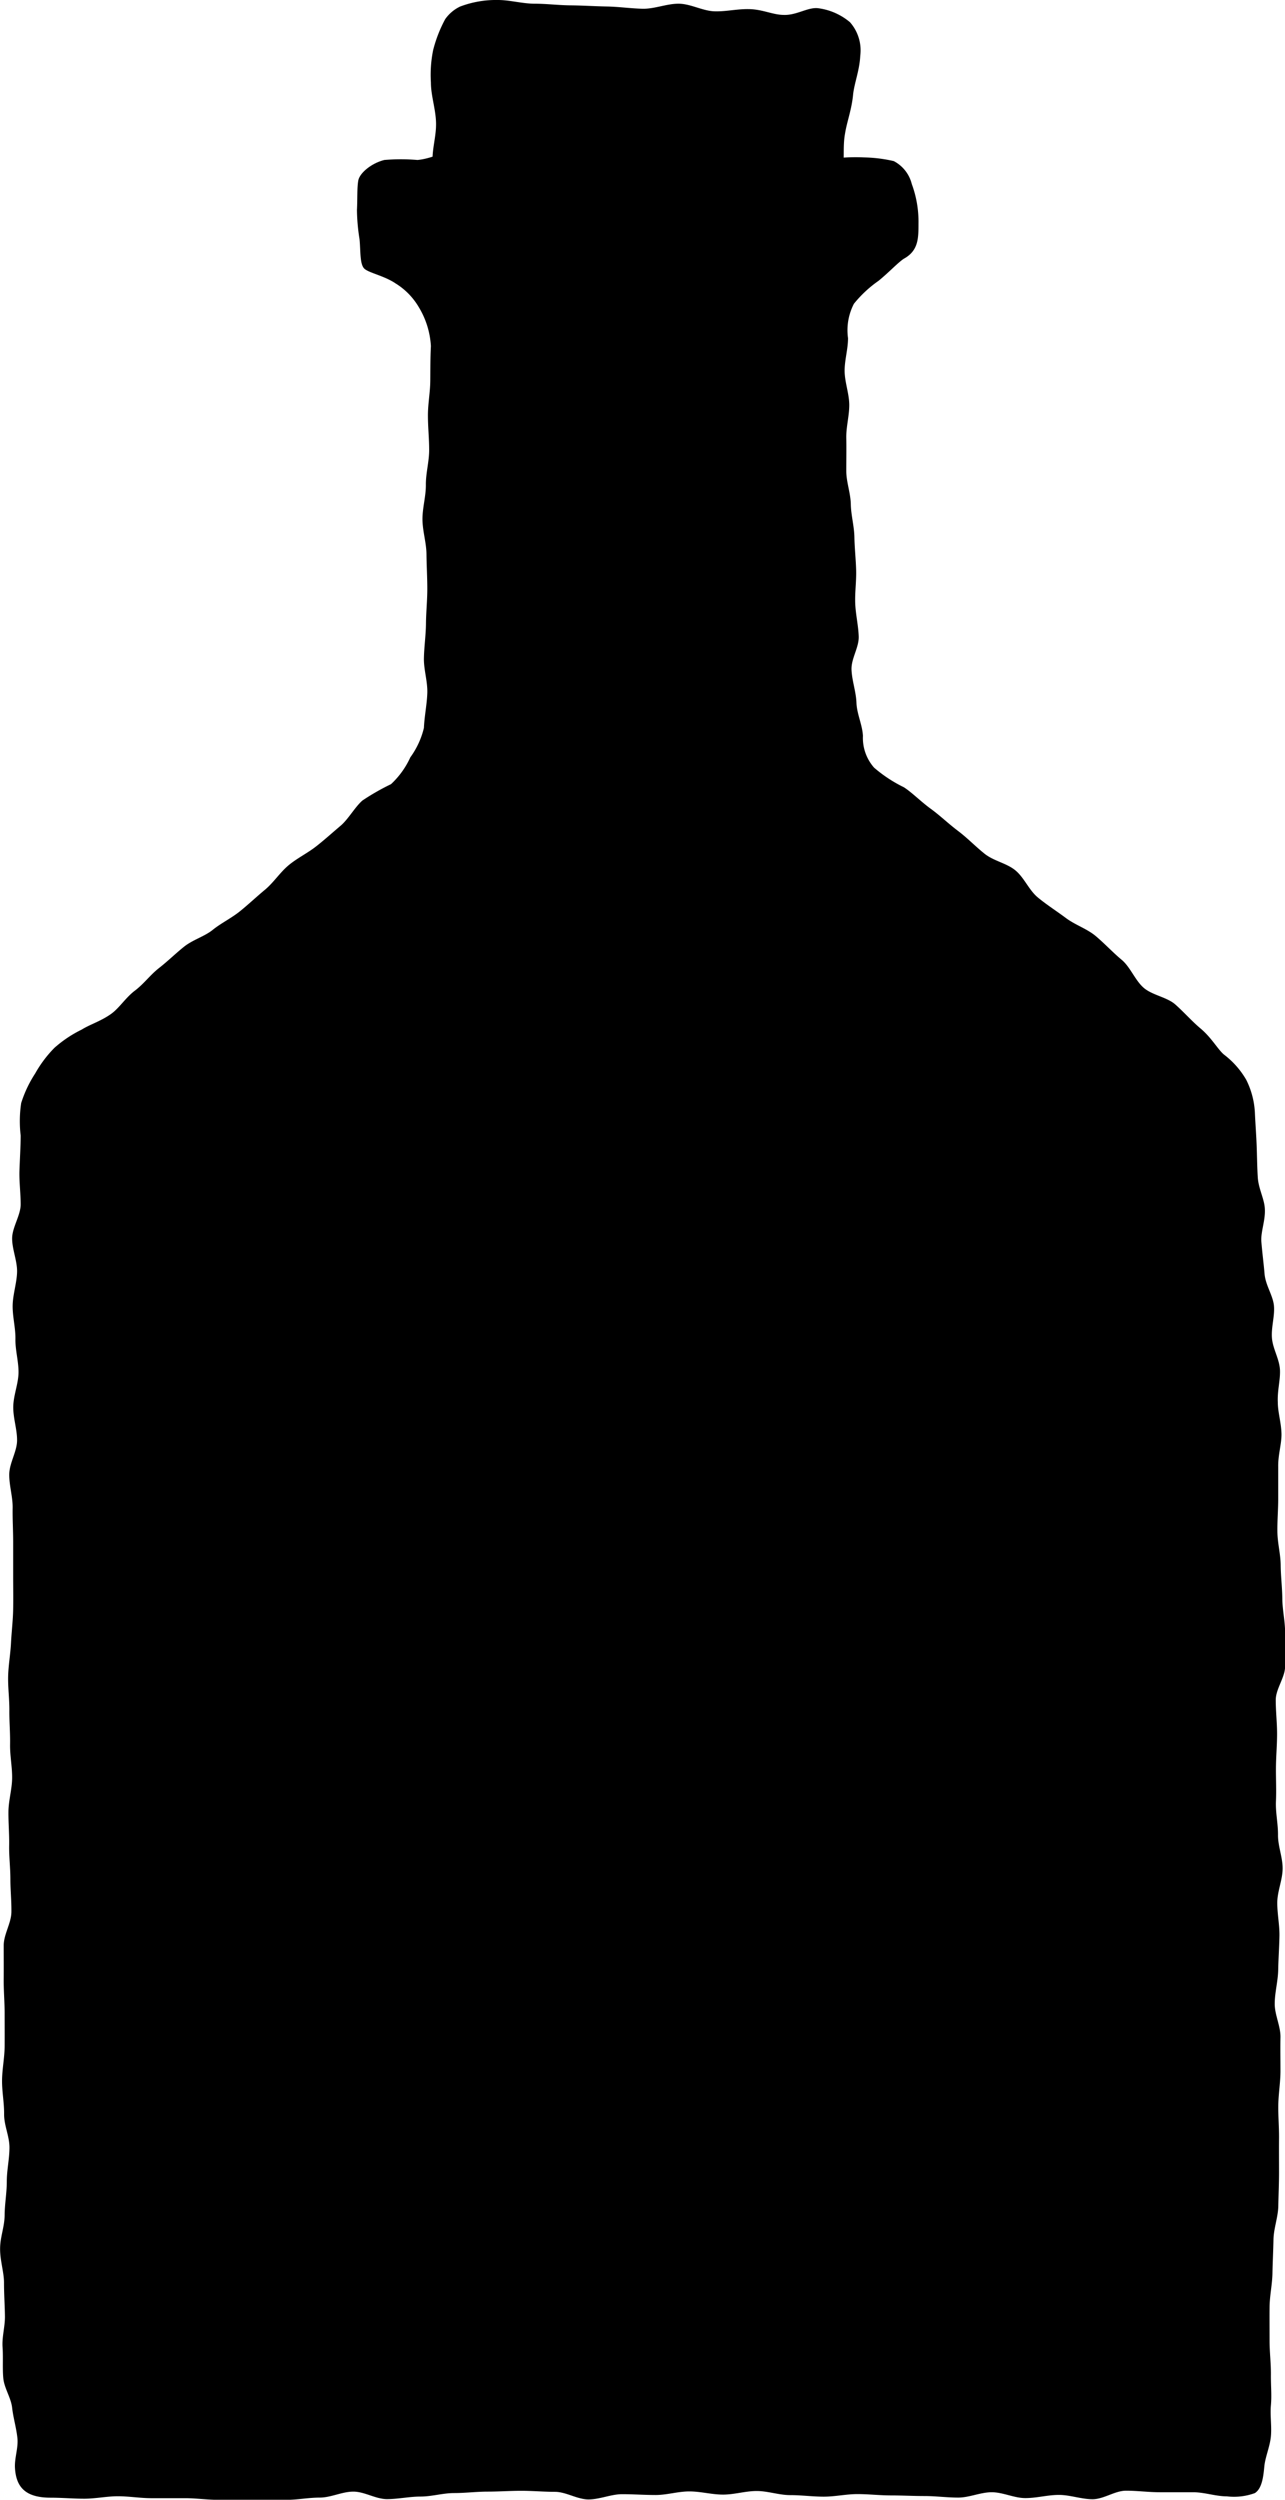
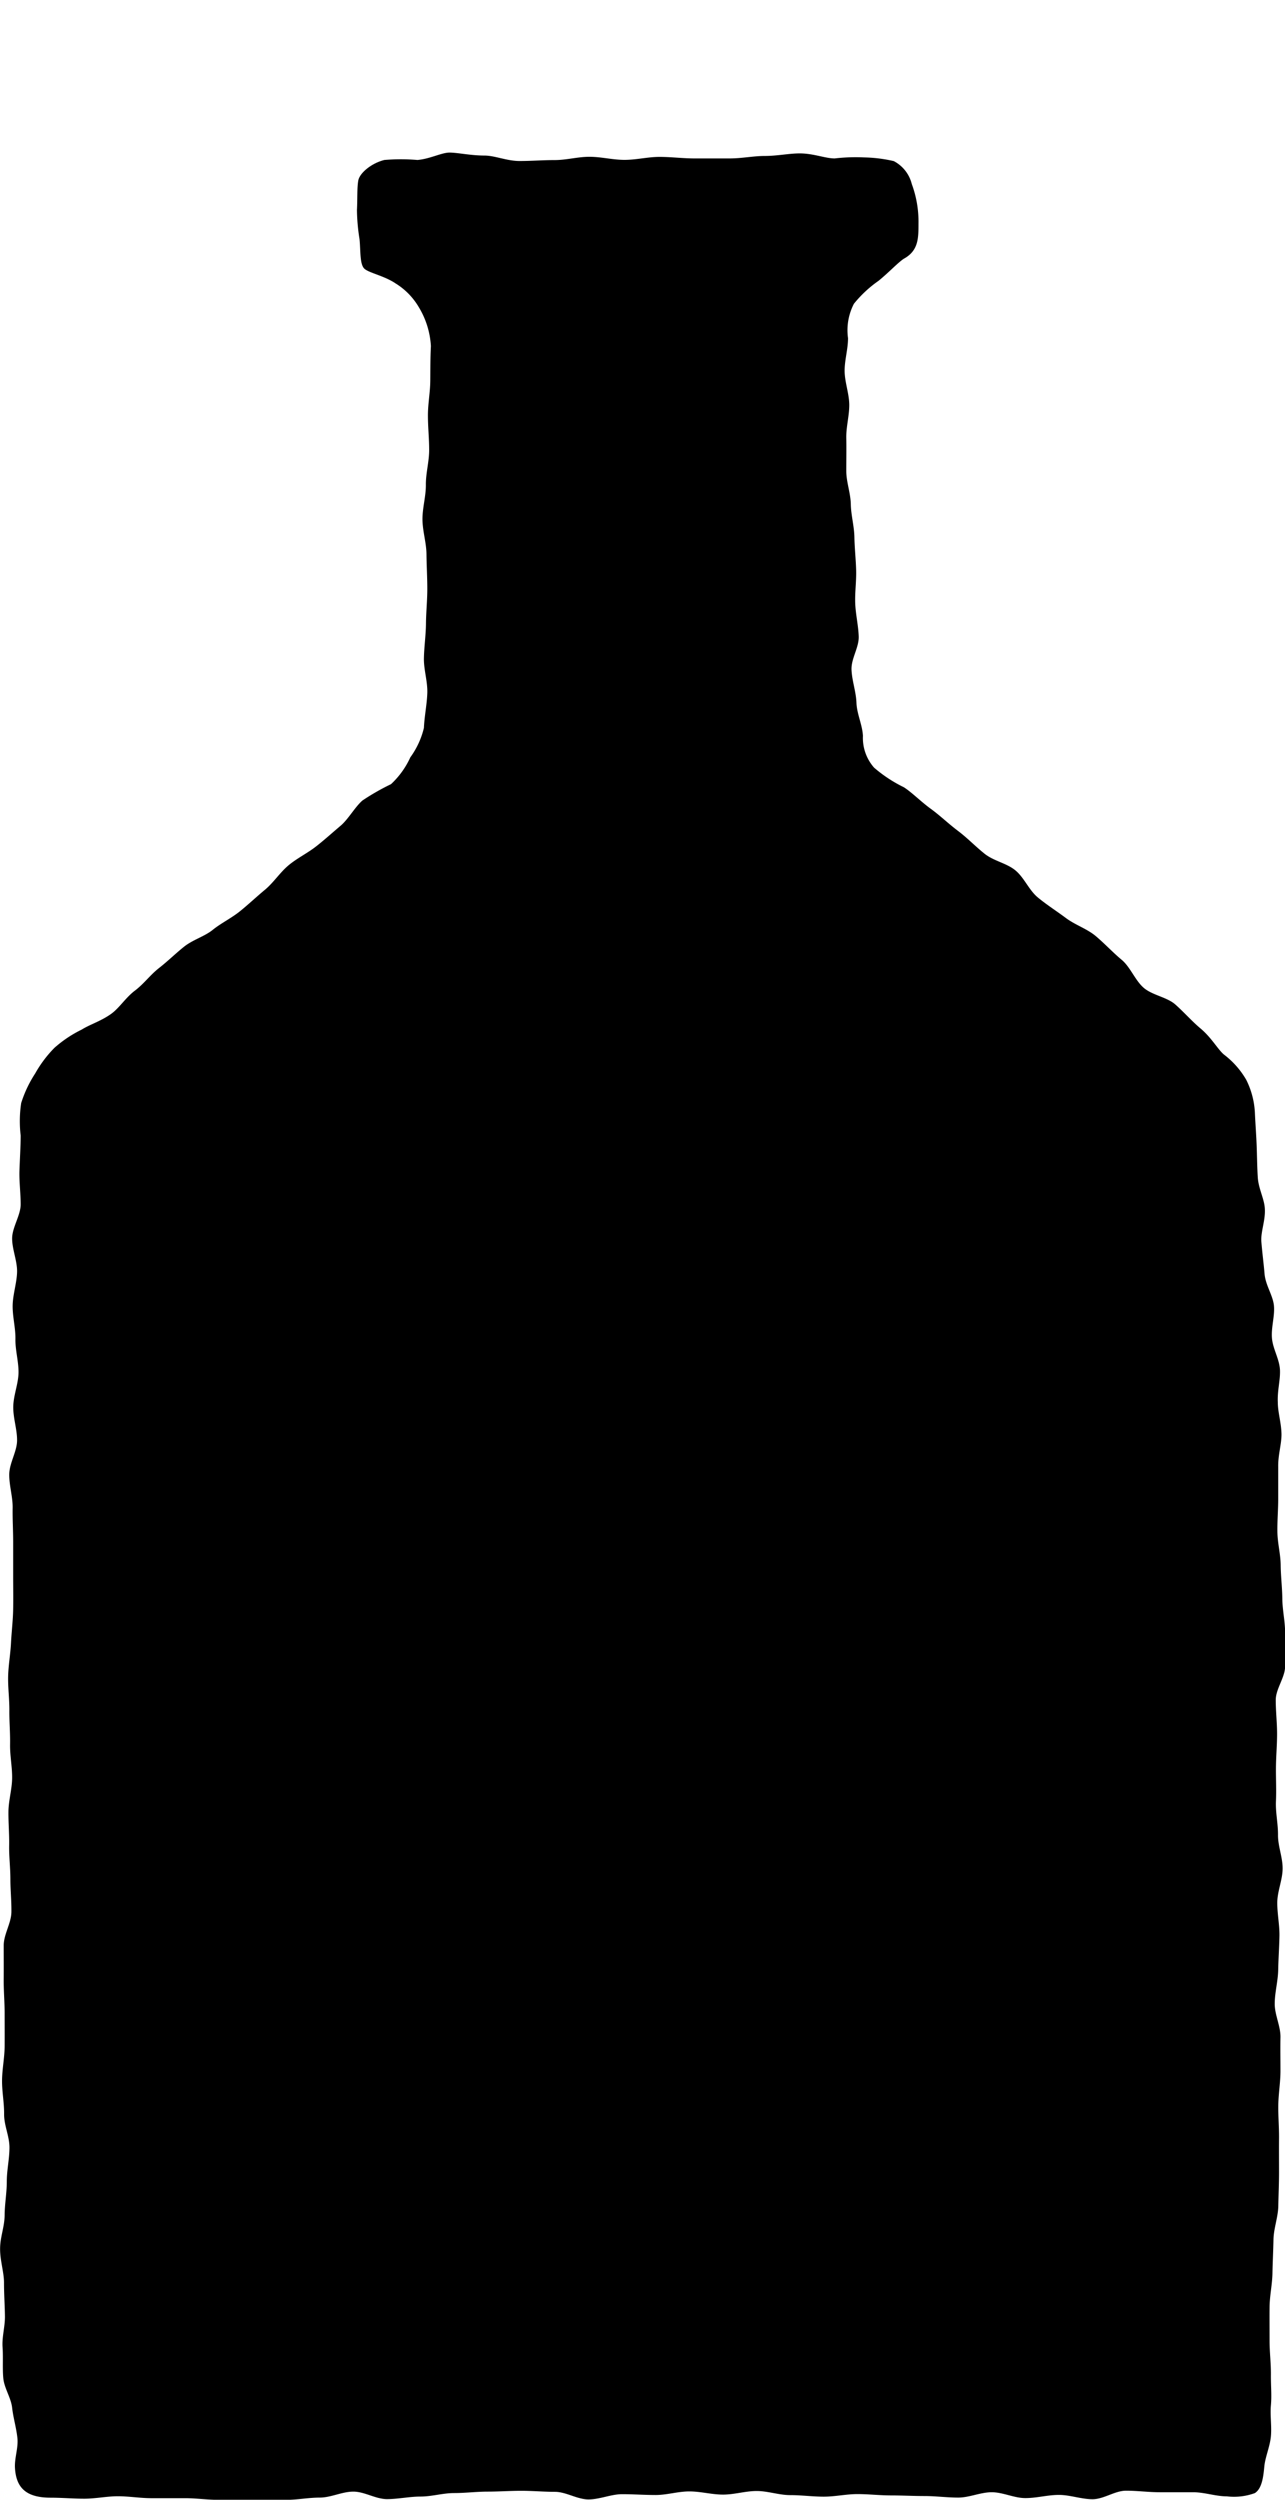
<svg xmlns="http://www.w3.org/2000/svg" width="12.492" height="24.297" viewBox="0 0 12.492 24.297">
-   <path d="M5.186.664a.988.988,0,0,0-.369.064A.377.377,0,0,0,4.673.85a1.311,1.311,0,0,0-.117.3,1.2,1.2,0,0,0-.022.315c0,.13.047.259.05.394s-.043.261-.033.394.05.255.067.385.028.258.053.386c0,.082.109.175.25.187.12.01.245-.047.366-.039s.239.011.36.018.239.03.359.035.24,0,.361,0h.36c.12,0,.24.006.361.006s.24.046.361.045h.361c.121,0,.24.021.36.017a.53.53,0,0,0,.243-.05c.016-.012.026-.05.034-.068s0-.044,0-.065c.012-.145-.009-.275,0-.387.018-.144.07-.261.089-.376.022-.13,0-.255.024-.385.018-.114.064-.231.078-.376.011-.112.063-.235.07-.381a.413.413,0,0,0-.1-.325A.6.6,0,0,0,8.3.744C8.2.731,8.09.814,7.964.809c-.1,0-.2-.051-.324-.056s-.234.025-.35.021S7.058.7,6.941.7,6.707.752,6.59.749,6.358.729,6.241.727s-.233-.01-.35-.011S5.658.7,5.542.7,5.3.664,5.186.664Z" transform="translate(-0.345 -0.664)" />
  <path d="M.5,11.554a1.177,1.177,0,0,1,.005-.316,1.166,1.166,0,0,1,.136-.287A1.159,1.159,0,0,1,.83,10.7a1.184,1.184,0,0,1,.264-.176c.08-.05.189-.083.285-.152.081-.058.141-.158.231-.226s.148-.152.235-.22.158-.139.243-.207.2-.1.279-.164.182-.114.265-.181.162-.142.243-.209S3.019,9,3.1,8.931s.182-.118.264-.181.169-.142.245-.206.139-.181.213-.246A2.253,2.253,0,0,1,4.1,8.139a.817.817,0,0,0,.188-.261.8.8,0,0,0,.132-.286c.005-.114.029-.226.033-.338s-.035-.228-.033-.338.019-.226.02-.337.013-.226.013-.338-.007-.225-.008-.337-.038-.224-.039-.337.034-.225.033-.338.032-.224.032-.338-.012-.223-.012-.337.022-.222.023-.337,0-.221.006-.336a.82.82,0,0,0-.118-.379.669.669,0,0,0-.225-.23c-.108-.073-.25-.1-.3-.14s-.039-.172-.051-.291a1.916,1.916,0,0,1-.025-.283c.006-.109,0-.214.013-.286s.124-.167.253-.2a1.9,1.9,0,0,1,.322,0C4.478,2.062,4.592,2,4.669,2s.206.029.34.029c.1,0,.218.053.34.053s.222-.009.34-.009.225-.032.34-.032.226.03.341.03.227-.029.34-.029.229.015.341.015h.341c.118,0,.233-.024.34-.024.123,0,.237-.025.341-.025.134,0,.249.049.34.049a1.754,1.754,0,0,1,.285-.01,1.393,1.393,0,0,1,.29.036.346.346,0,0,1,.175.223,1.055,1.055,0,0,1,.065.385c0,.138,0,.258-.134.336-.052.028-.148.133-.255.22A1.146,1.146,0,0,0,8.6,3.47a.559.559,0,0,0-.057.334c0,.109-.035.218-.033.324s.044.216.045.322-.031.217-.029.323,0,.216,0,.322.042.215.044.322.033.214.035.321.014.214.017.321-.013.215-.009.322.03.213.034.321-.075.217-.07.326.044.211.048.32.057.212.063.321a.436.436,0,0,0,.108.309,1.332,1.332,0,0,0,.29.191c.083.054.164.139.265.212.085.062.167.141.262.213s.165.147.256.22.213.091.3.162.132.192.219.264.182.132.273.2.207.105.292.177.165.158.25.229.131.2.214.272.226.091.306.161.168.169.245.233c.109.091.166.2.228.254a.831.831,0,0,1,.218.246.8.8,0,0,1,.084.315c.005.111.013.214.017.313s.005.217.011.314c.005.113.064.214.069.311.007.113-.04.221-.034.318.009.113.023.217.031.313.009.112.08.209.091.308s-.027.211-.019.317.071.2.078.309c.005.1-.026.2-.021.315,0,.1.034.2.036.313,0,.1-.034.2-.032.316v.314c0,.1-.009.2-.008.314s.031.219.032.327.015.219.016.328.027.219.027.328v.328c0,.109-.091.219-.091.328s.013.219.013.328-.01.219-.011.327.005.219,0,.328.021.218.02.328.046.219.045.328-.051.219-.052.328.023.219.021.327-.01.219-.012.328-.033.219-.034.328.058.22.056.328,0,.219,0,.327-.019.219-.021.328.008.219.007.328,0,.219,0,.328-.005.218-.007.328-.045.218-.047.327-.008.219-.01.328-.027.219-.028.328,0,.219,0,.328.014.219.013.328.009.2,0,.3.009.2,0,.3-.055.2-.064.294-.021.212-.091.258a.588.588,0,0,1-.273.032c-.109,0-.218-.04-.327-.04h-.326c-.108,0-.218-.015-.327-.015s-.217.083-.326.083-.218-.042-.327-.042-.217.031-.326.031-.218-.057-.327-.057-.217.052-.326.052-.218-.015-.327-.015-.217-.006-.326-.006-.218-.013-.327-.013-.217.025-.326.025-.218-.015-.327-.015-.217-.04-.326-.04-.218.035-.327.035S7.11,24.733,7,24.733s-.218.035-.327.035-.218-.008-.326-.008-.218.051-.327.051-.218-.074-.327-.074-.217-.01-.326-.01-.218.008-.327.008-.217.014-.326.014-.218.034-.327.034-.217.025-.326.025-.218-.073-.327-.073-.218.058-.326.058-.218.022-.327.022H2.425c-.109,0-.218-.016-.327-.016H1.772c-.108,0-.218-.019-.327-.019s-.218.024-.327.024S.9,24.794.791,24.794c-.242,0-.333-.1-.346-.282-.008-.1.034-.2.023-.3s-.04-.194-.051-.292S.34,23.73.331,23.632s0-.2-.007-.3.024-.2.023-.3-.009-.21-.009-.328c0-.1-.038-.212-.038-.328s.043-.213.044-.327.021-.215.021-.327.025-.215.026-.328-.053-.216-.052-.328-.021-.217-.02-.328.024-.217.025-.328,0-.217,0-.327-.01-.218-.009-.328,0-.218,0-.328.074-.217.075-.328S.4,18.891.4,18.781s-.014-.218-.012-.327-.008-.219-.007-.328.035-.218.036-.327-.022-.219-.02-.328-.008-.219-.007-.328-.014-.22-.012-.328S.4,16.6.406,16.486s.019-.219.021-.328,0-.219,0-.328,0-.22,0-.328-.007-.22-.005-.328-.035-.22-.033-.329.075-.219.076-.327S.426,14.3.428,14.189s.049-.22.051-.328-.032-.22-.03-.328-.029-.221-.027-.328.041-.221.043-.327-.05-.223-.048-.328S.5,12.328.5,12.223.485,12,.488,11.9.5,11.657.5,11.554Z" transform="translate(-0.299 -0.517)" />
</svg>